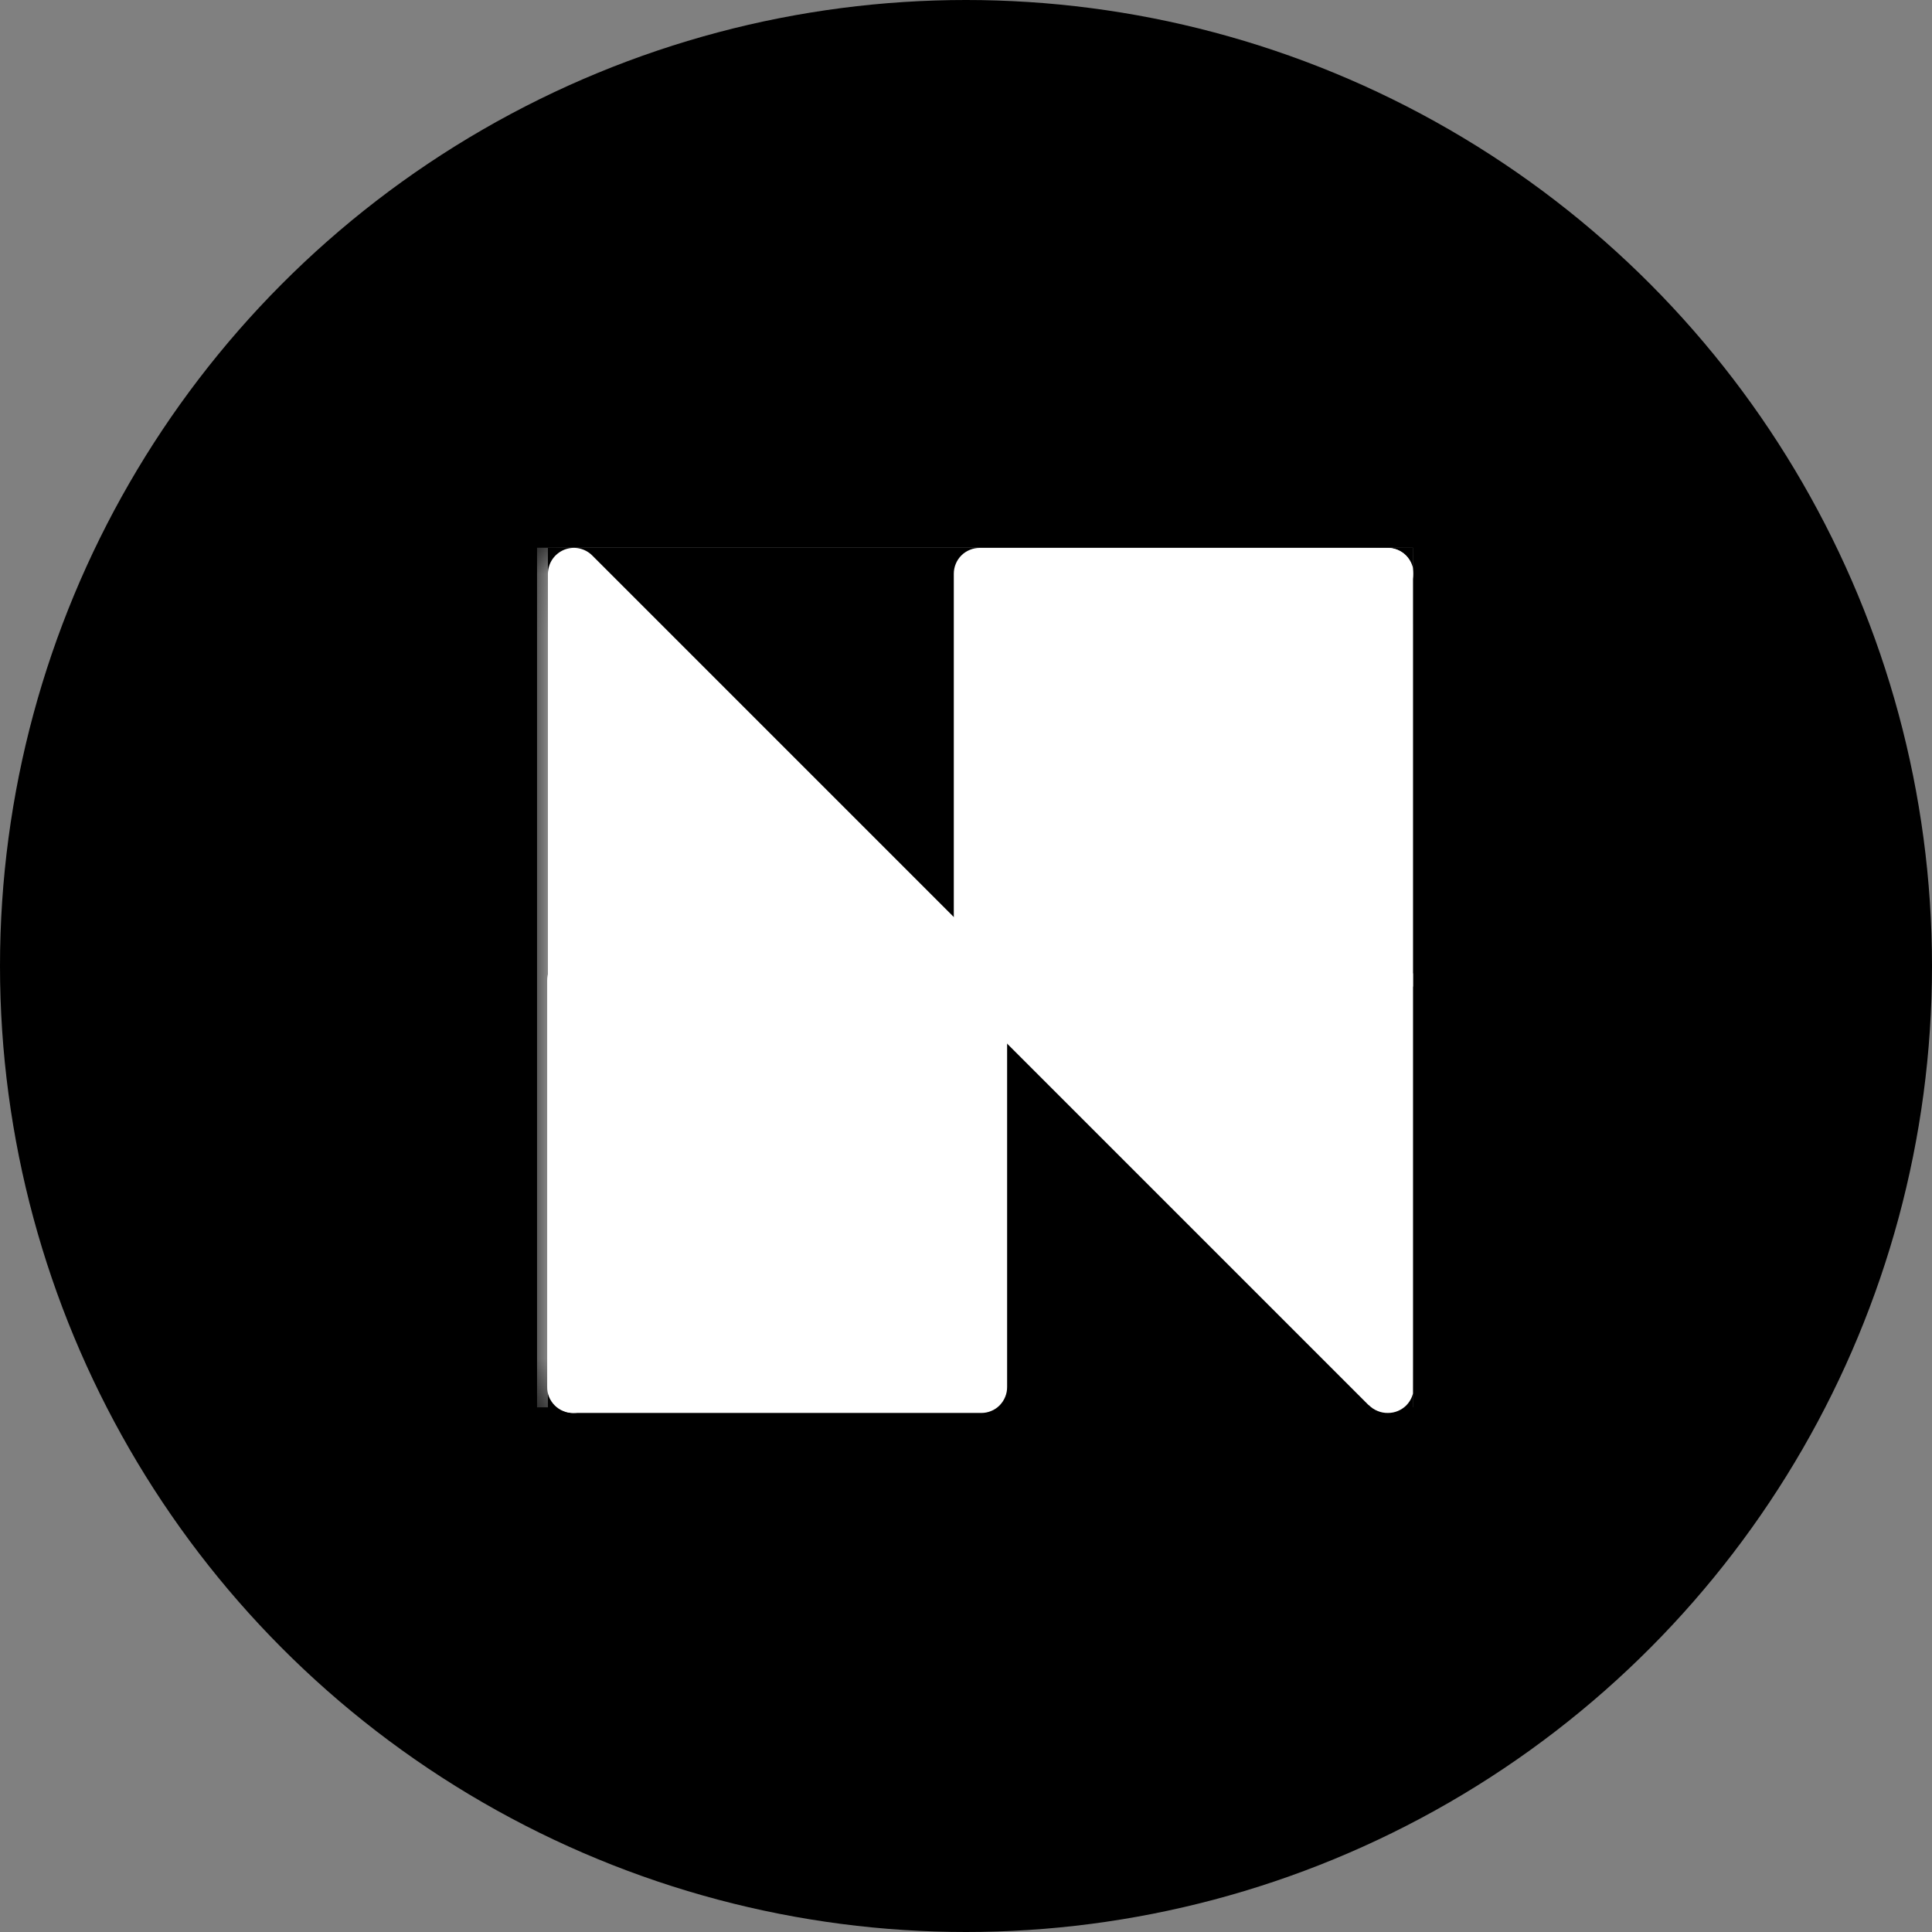
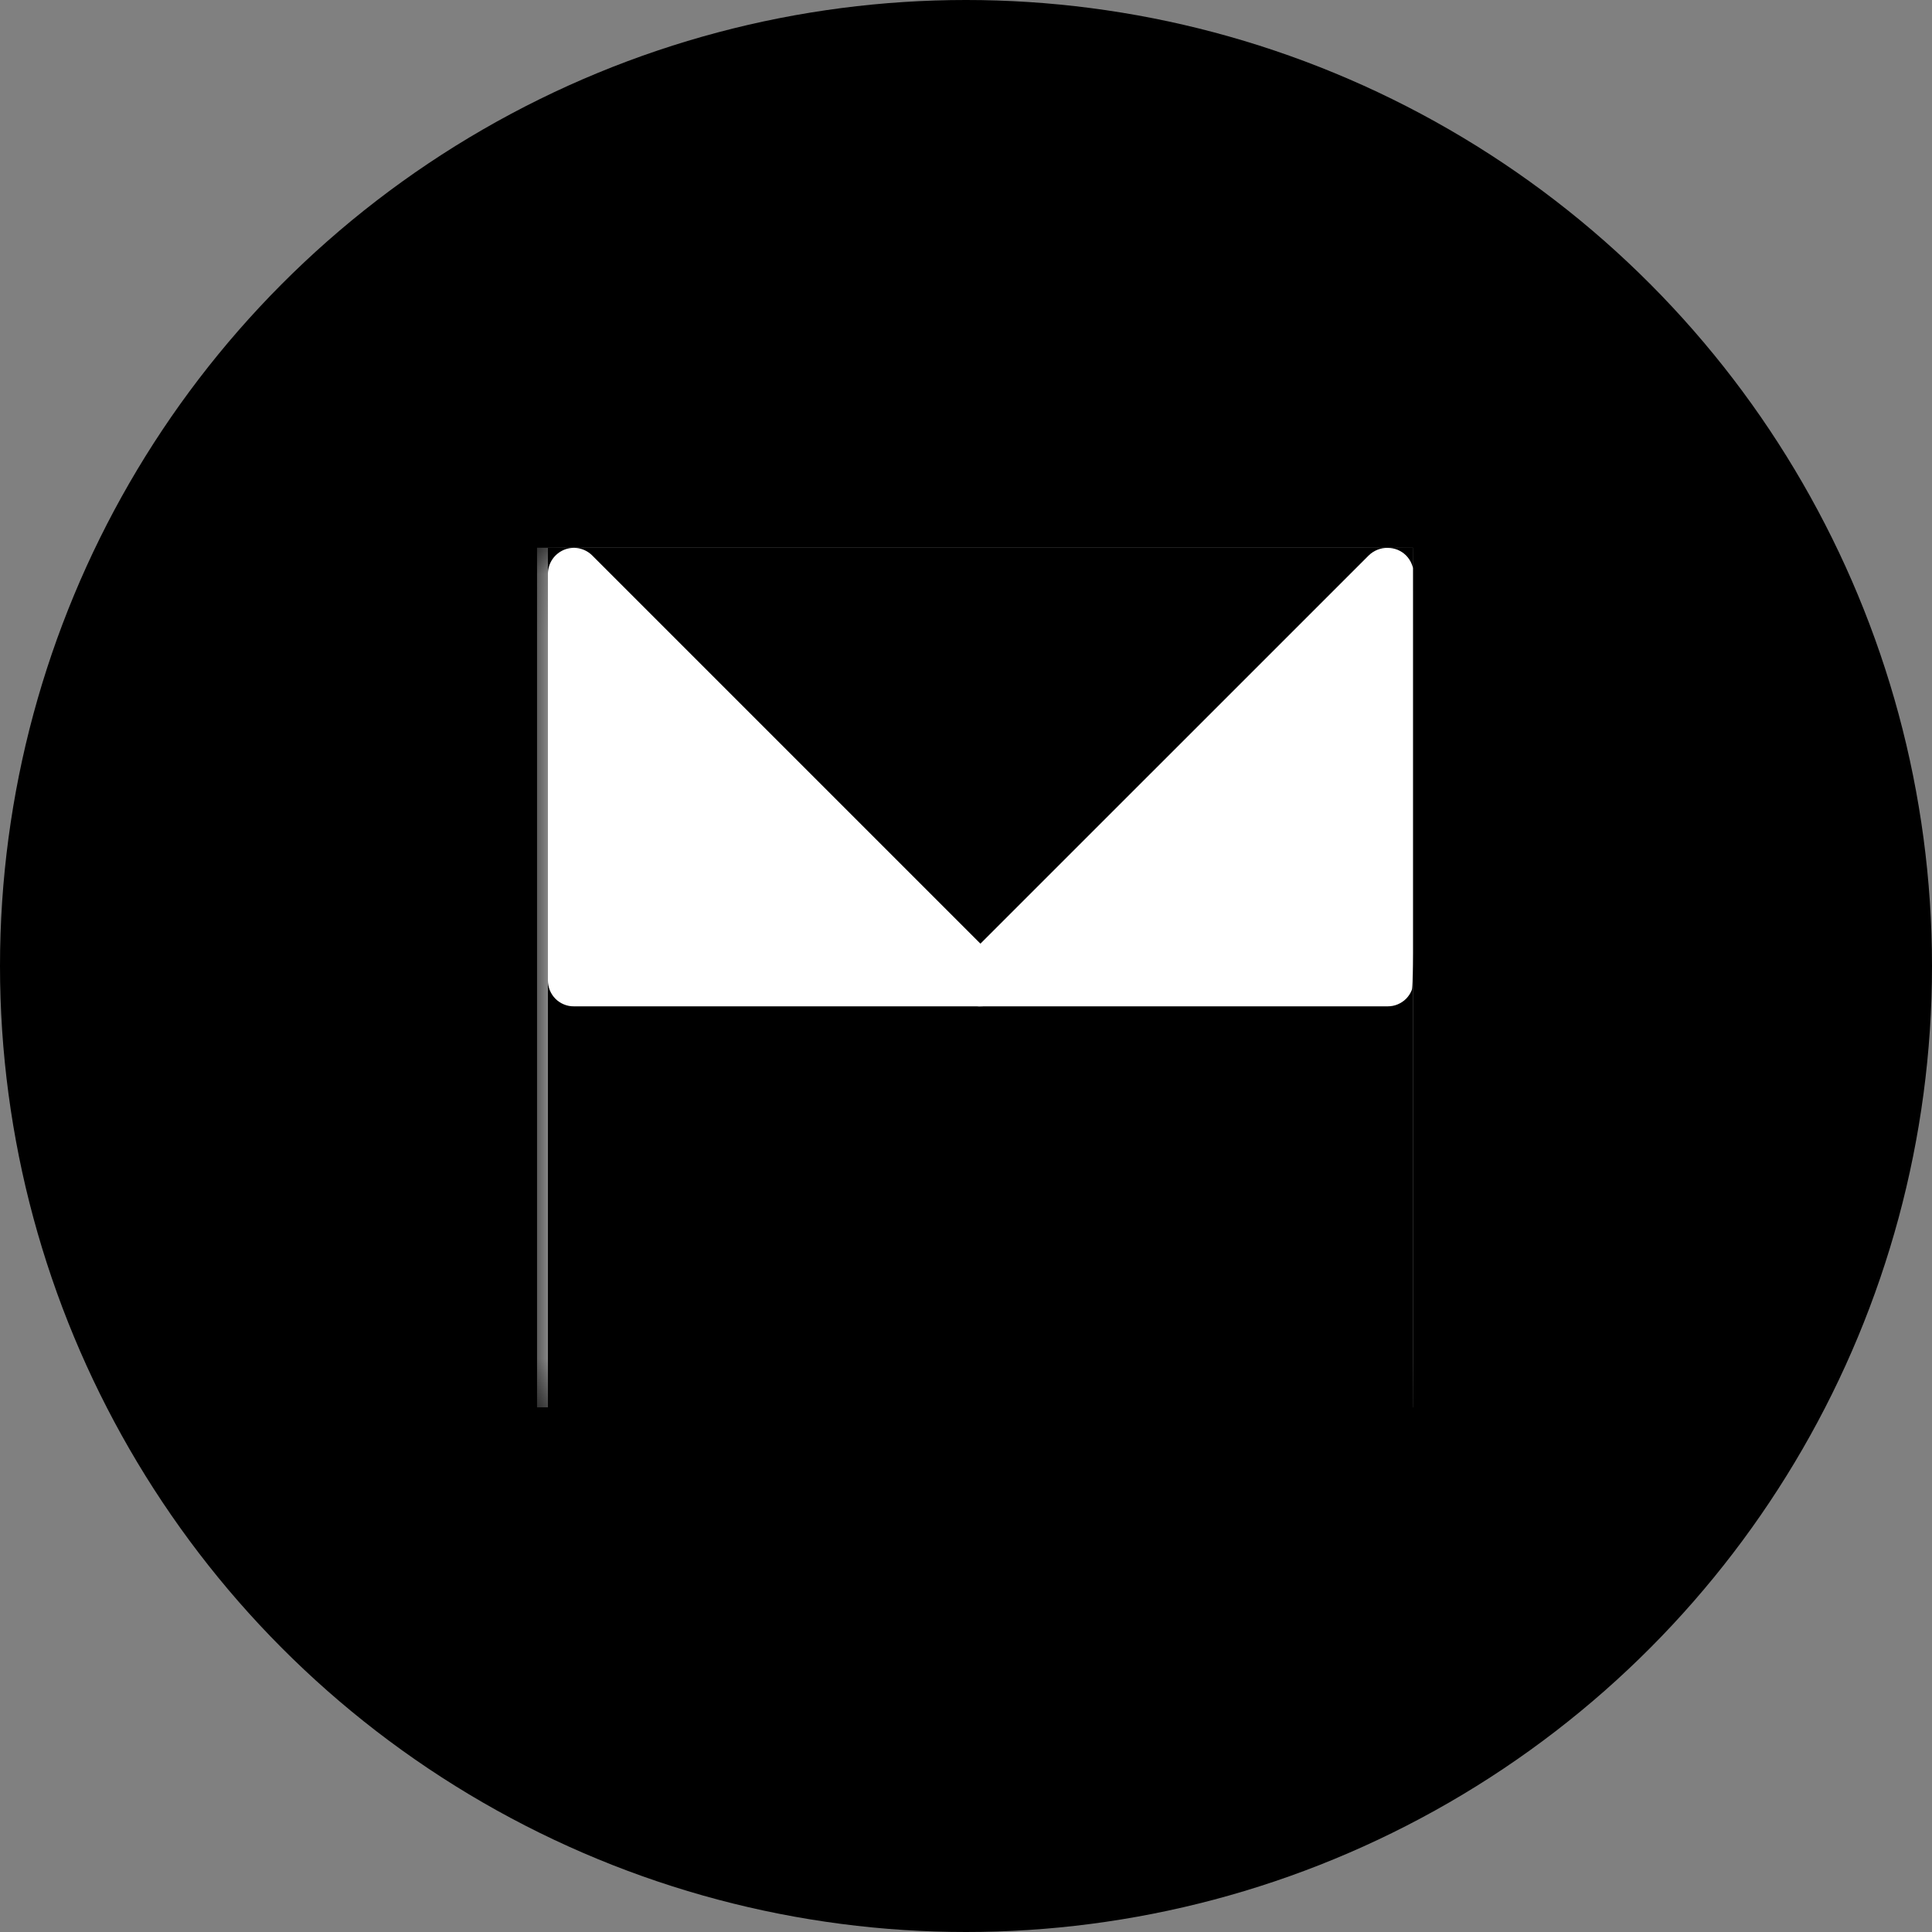
<svg xmlns="http://www.w3.org/2000/svg" width="32" height="32" viewBox="0 0 32 32" fill="none">
  <rect x="0" y="0" width="32" height="32" fill="#808080" stroke="none" />
  <circle cx="16" cy="16" r="16" fill="black" />
  <mask id="mask0_787_1980" style="mask-type:alpha" maskUnits="userSpaceOnUse" x="9" y="9" width="15" height="15">
    <path d="M23.404 9.075H9.075V23.403H23.404V9.075Z" fill="white" />
  </mask>
  <g mask="url(#mask0_787_1980)">
    <rect x="23.405" y="23.31" width="14.51" height="14.238" transform="rotate(-180 23.405 23.31)" fill="white" />
  </g>
  <g clip-path="url(#clip0_787_1980)">
    <rect width="14.328" height="14.328" transform="translate(9.075 9.075)" fill="black" />
    <path d="M9.812 9.203L16.544 15.935C16.624 16.015 16.669 16.124 16.669 16.238C16.669 16.351 16.624 16.46 16.544 16.541C16.503 16.583 16.453 16.616 16.398 16.638C16.343 16.66 16.284 16.67 16.225 16.668H9.506C9.449 16.669 9.393 16.658 9.34 16.636C9.288 16.615 9.24 16.583 9.2 16.543C9.16 16.503 9.129 16.455 9.107 16.403C9.086 16.35 9.075 16.294 9.075 16.238V9.502C9.076 9.417 9.102 9.334 9.149 9.264C9.197 9.193 9.265 9.139 9.343 9.106C9.422 9.074 9.509 9.066 9.592 9.083C9.676 9.101 9.752 9.142 9.812 9.203Z" fill="white" />
-     <path d="M22.667 23.272L15.935 16.54C15.855 16.459 15.81 16.351 15.81 16.237C15.81 16.124 15.855 16.015 15.935 15.934C15.977 15.893 16.027 15.861 16.082 15.839C16.137 15.818 16.195 15.808 16.254 15.81H22.989C23.103 15.81 23.211 15.855 23.291 15.935C23.372 16.015 23.417 16.124 23.417 16.237V22.972C23.417 23.029 23.406 23.085 23.385 23.137C23.364 23.189 23.332 23.237 23.293 23.277C23.253 23.317 23.206 23.348 23.154 23.37C23.102 23.392 23.046 23.403 22.989 23.403C22.93 23.404 22.871 23.393 22.817 23.37C22.762 23.348 22.712 23.314 22.67 23.272" fill="white" />
-     <path d="M16.544 16.54L9.812 23.272C9.771 23.315 9.721 23.348 9.666 23.371C9.611 23.393 9.552 23.404 9.493 23.403C9.436 23.404 9.38 23.393 9.328 23.371C9.275 23.35 9.228 23.318 9.188 23.278C9.148 23.238 9.116 23.19 9.094 23.138C9.073 23.085 9.062 23.029 9.063 22.973V16.237C9.063 16.181 9.074 16.125 9.095 16.073C9.117 16.021 9.149 15.974 9.189 15.934C9.229 15.894 9.276 15.863 9.329 15.842C9.381 15.82 9.437 15.809 9.493 15.81H16.241C16.327 15.806 16.412 15.829 16.485 15.874C16.558 15.92 16.616 15.987 16.651 16.066C16.685 16.145 16.695 16.232 16.679 16.317C16.663 16.402 16.621 16.48 16.56 16.54" fill="white" />
-     <path d="M9.203 22.669L15.935 15.938C15.976 15.895 16.026 15.862 16.08 15.84C16.135 15.818 16.194 15.808 16.253 15.81C16.367 15.81 16.476 15.855 16.556 15.935C16.636 16.015 16.681 16.124 16.681 16.237V22.973C16.681 23.029 16.671 23.085 16.649 23.137C16.628 23.189 16.596 23.237 16.557 23.277C16.517 23.317 16.47 23.349 16.418 23.37C16.366 23.392 16.31 23.403 16.253 23.403H9.505C9.449 23.404 9.393 23.392 9.341 23.37C9.289 23.349 9.242 23.316 9.203 23.275C9.162 23.236 9.13 23.189 9.108 23.137C9.086 23.085 9.075 23.029 9.075 22.973C9.075 22.916 9.086 22.86 9.108 22.808C9.13 22.756 9.162 22.709 9.203 22.669Z" fill="white" />
-     <path d="M15.935 15.934L22.668 9.202C22.709 9.161 22.759 9.128 22.814 9.106C22.869 9.084 22.927 9.073 22.986 9.075C23.043 9.075 23.098 9.086 23.15 9.107C23.202 9.129 23.249 9.16 23.289 9.2C23.328 9.24 23.36 9.287 23.381 9.339C23.403 9.391 23.414 9.446 23.414 9.502V16.237C23.414 16.294 23.403 16.35 23.382 16.402C23.361 16.454 23.329 16.502 23.29 16.542C23.25 16.582 23.203 16.613 23.151 16.635C23.099 16.657 23.043 16.668 22.986 16.668H16.242C16.155 16.671 16.071 16.647 15.998 16.601C15.925 16.555 15.868 16.488 15.834 16.409C15.799 16.33 15.789 16.243 15.805 16.158C15.821 16.074 15.862 15.996 15.923 15.934" fill="white" />
-     <path d="M23.279 9.808L16.547 16.541C16.505 16.582 16.455 16.614 16.401 16.636C16.346 16.658 16.287 16.669 16.228 16.668C16.172 16.669 16.116 16.658 16.063 16.636C16.011 16.615 15.963 16.583 15.923 16.543C15.883 16.503 15.851 16.455 15.83 16.403C15.808 16.35 15.797 16.294 15.798 16.238V9.502C15.798 9.446 15.809 9.39 15.831 9.338C15.852 9.286 15.884 9.239 15.924 9.199C15.964 9.159 16.012 9.128 16.064 9.107C16.116 9.085 16.172 9.075 16.228 9.075H22.964C23.023 9.073 23.081 9.083 23.136 9.104C23.191 9.126 23.241 9.158 23.282 9.199C23.363 9.281 23.407 9.39 23.407 9.504C23.407 9.618 23.363 9.727 23.282 9.808" fill="white" />
+     <path d="M15.935 15.934L22.668 9.202C22.709 9.161 22.759 9.128 22.814 9.106C22.869 9.084 22.927 9.073 22.986 9.075C23.043 9.075 23.098 9.086 23.15 9.107C23.202 9.129 23.249 9.16 23.289 9.2C23.328 9.24 23.36 9.287 23.381 9.339C23.403 9.391 23.414 9.446 23.414 9.502C23.414 16.294 23.403 16.35 23.382 16.402C23.361 16.454 23.329 16.502 23.29 16.542C23.25 16.582 23.203 16.613 23.151 16.635C23.099 16.657 23.043 16.668 22.986 16.668H16.242C16.155 16.671 16.071 16.647 15.998 16.601C15.925 16.555 15.868 16.488 15.834 16.409C15.799 16.33 15.789 16.243 15.805 16.158C15.821 16.074 15.862 15.996 15.923 15.934" fill="white" />
  </g>
  <defs>
    <clipPath id="clip0_787_1980">
      <rect width="14.328" height="14.328" fill="white" transform="translate(9.075 9.075)" />
    </clipPath>
  </defs>
</svg>